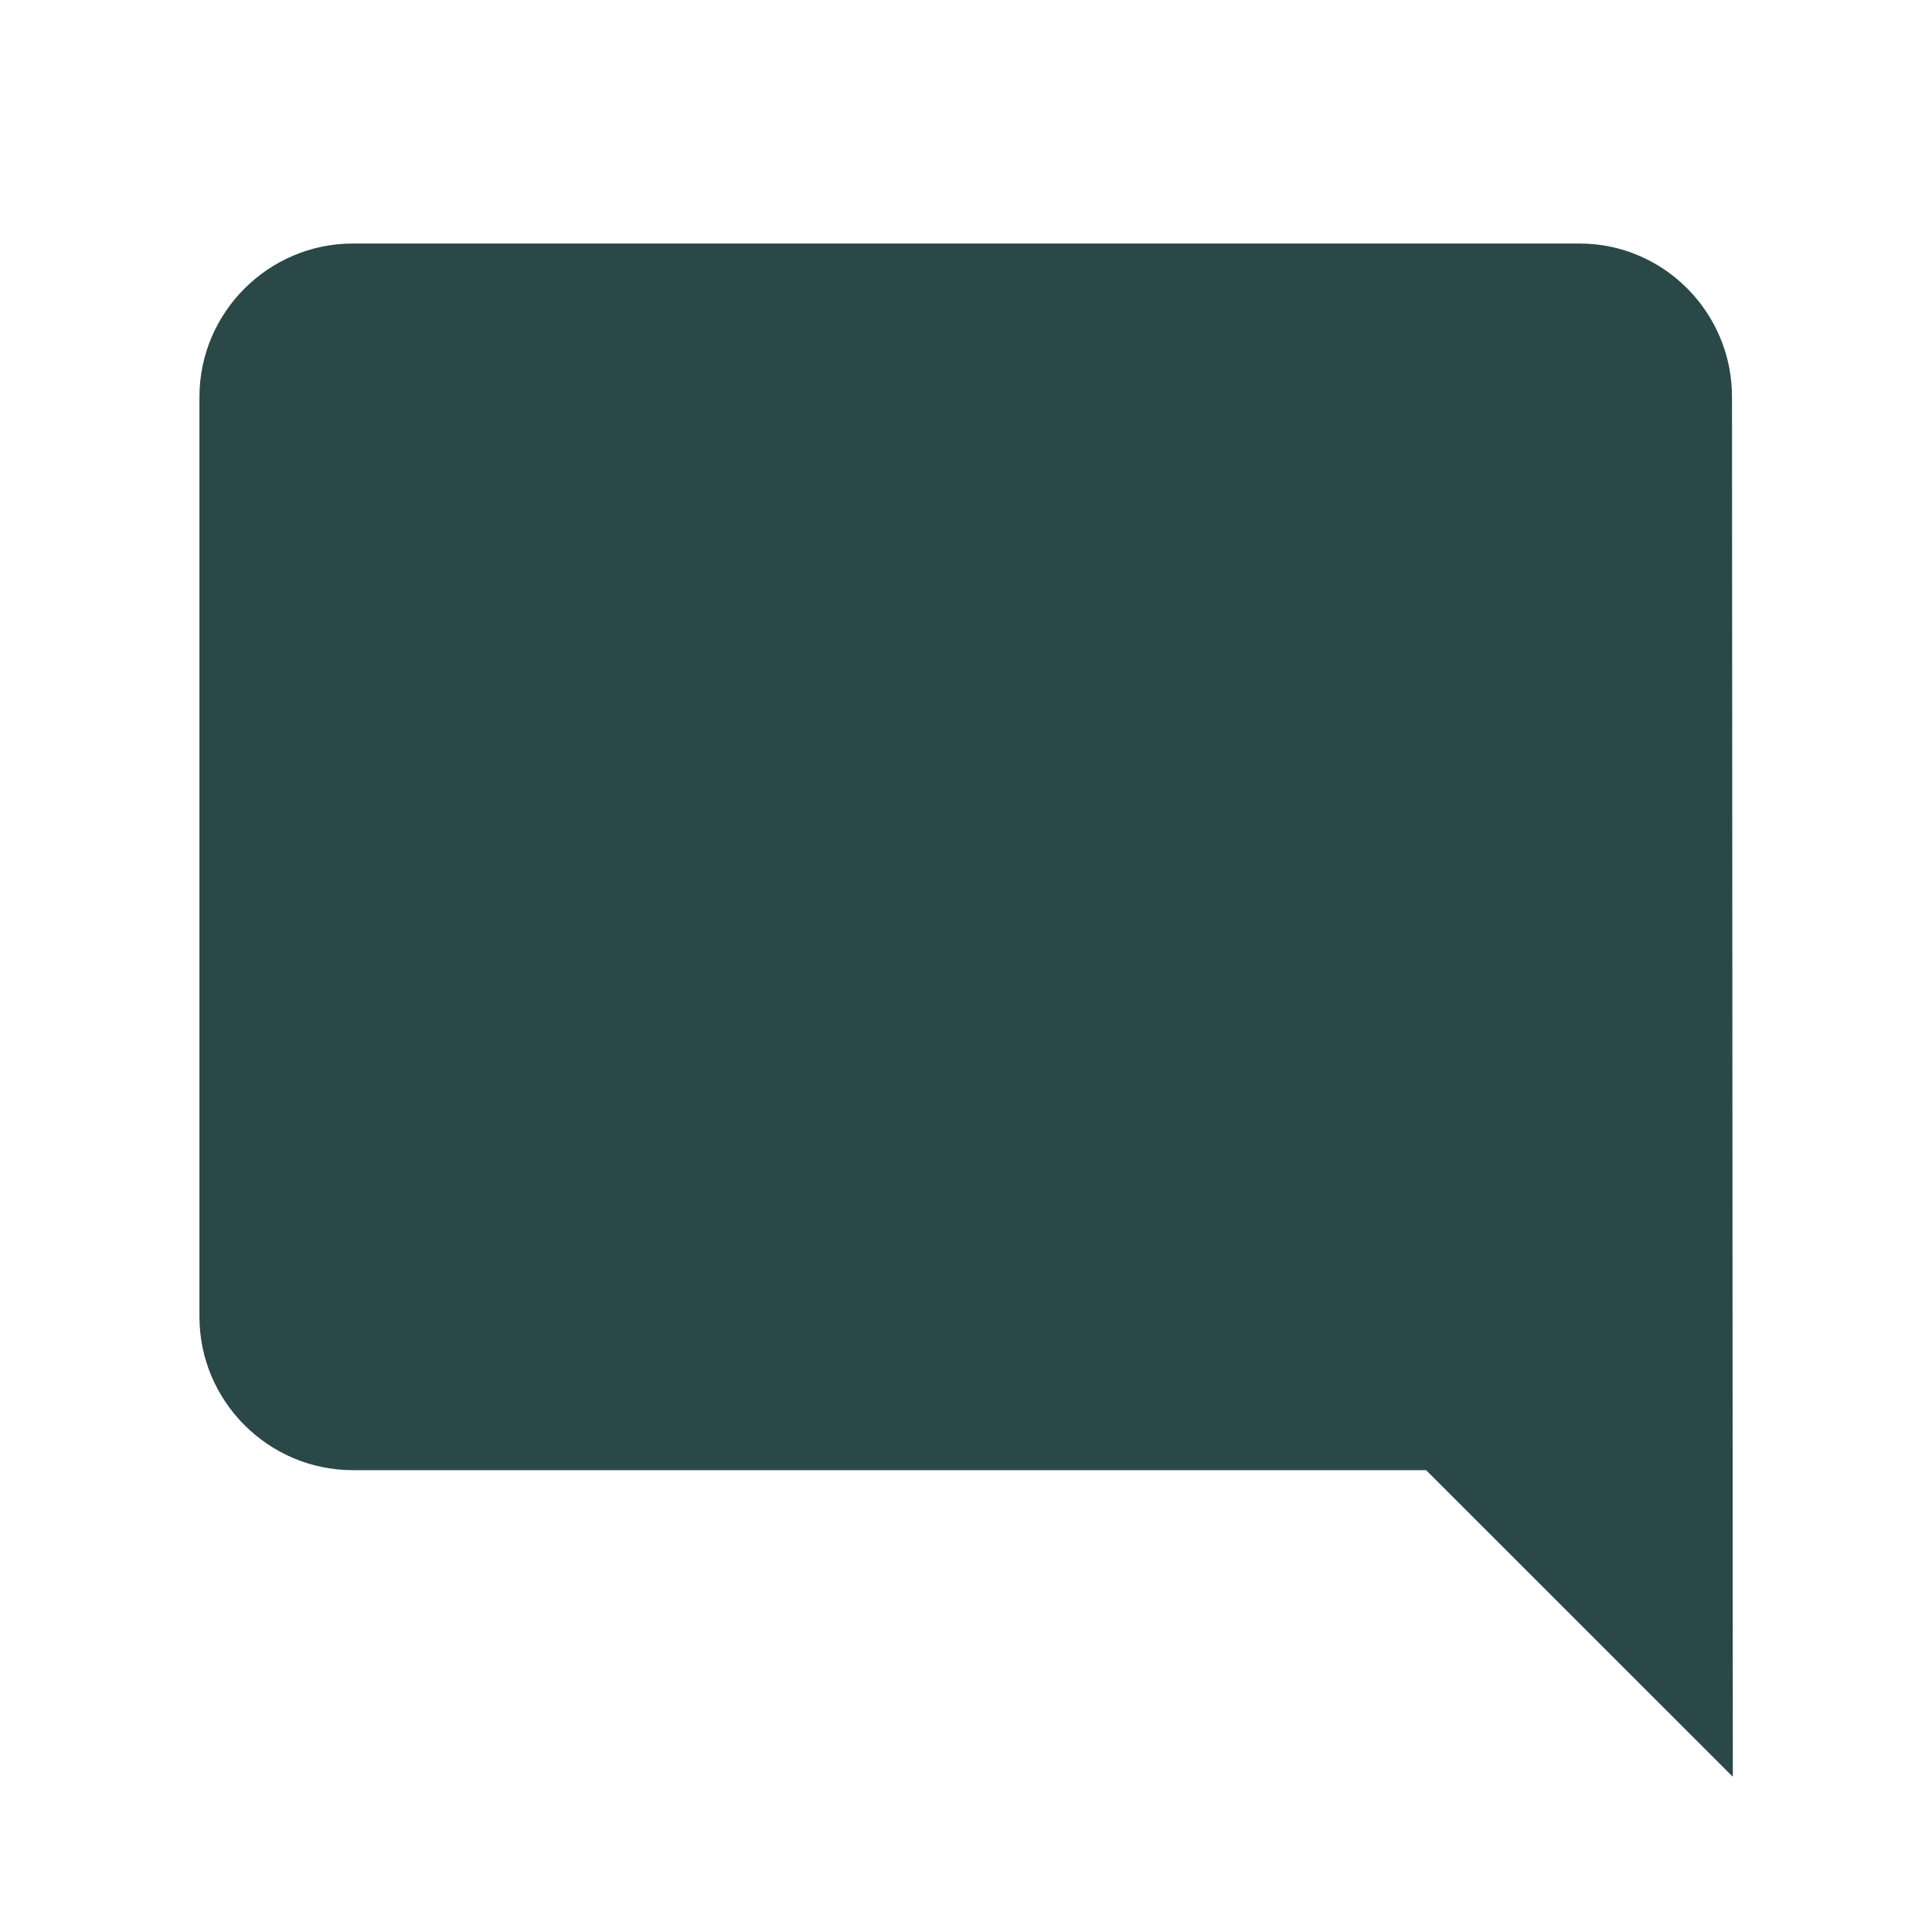
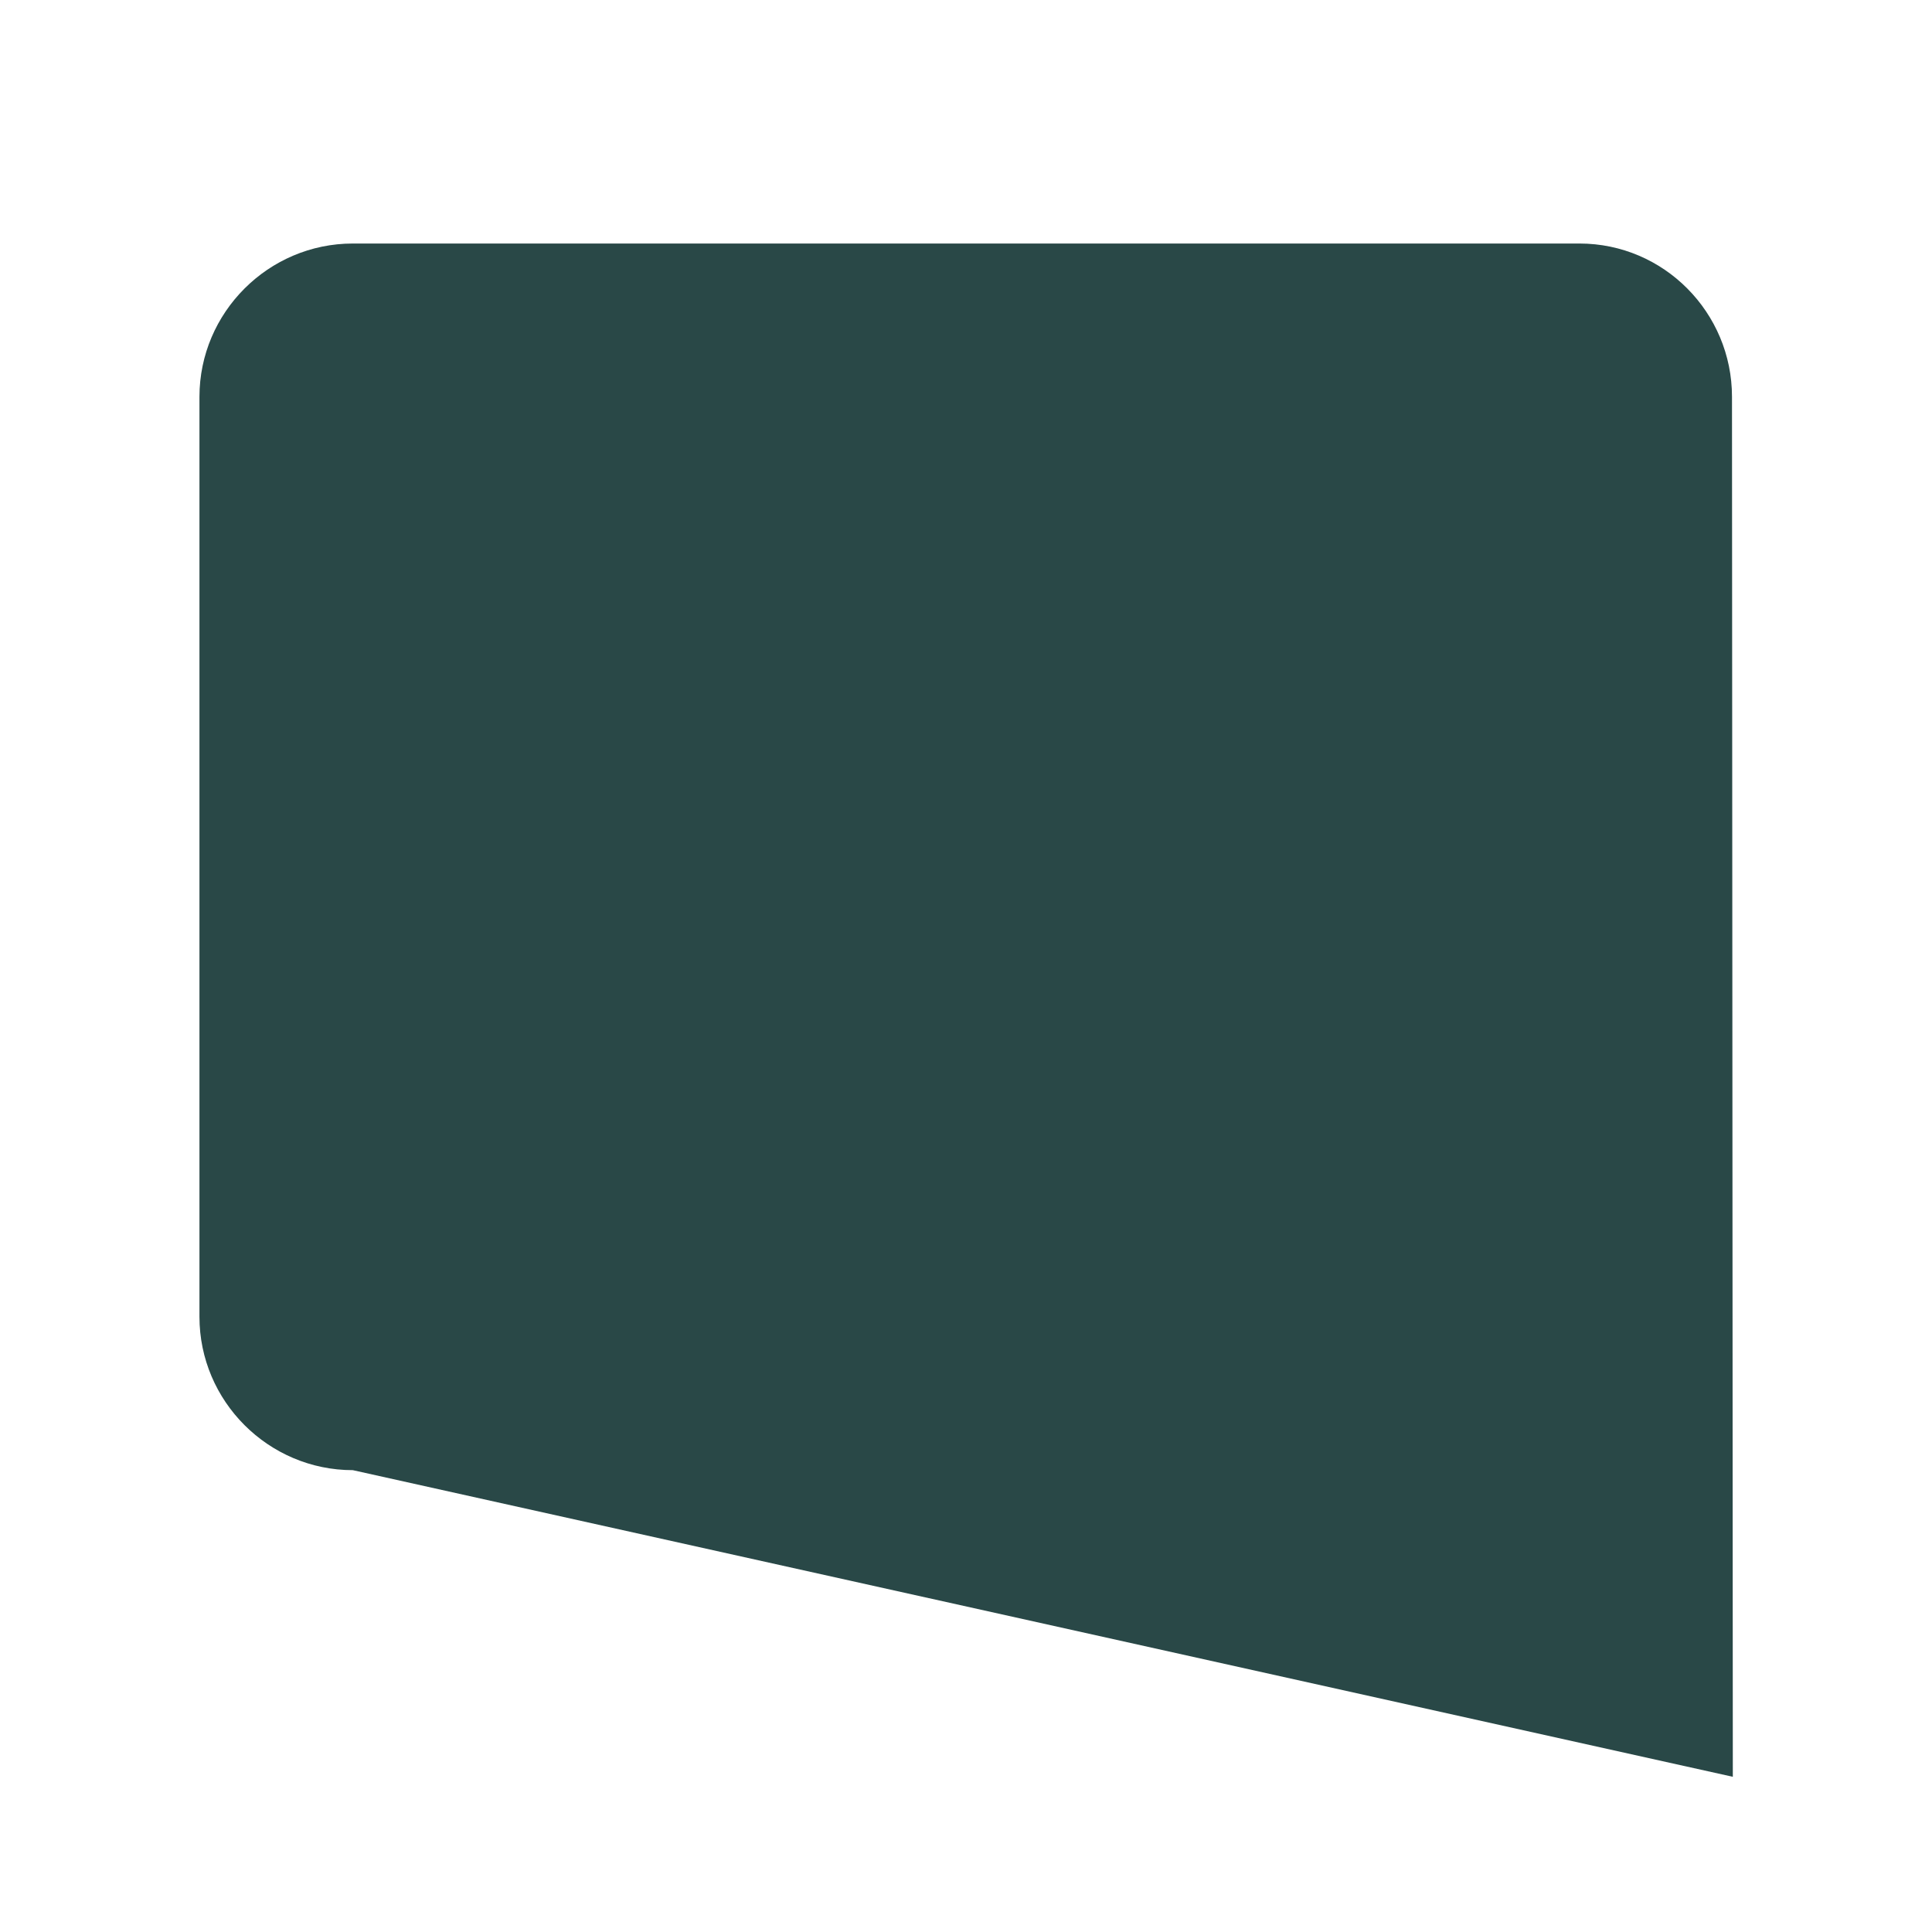
<svg xmlns="http://www.w3.org/2000/svg" width="21" height="21" viewBox="0 0 21 21" fill="none">
-   <path d="M18.826 4.313C18.826 3.397 18.085 2.647 17.168 2.647H3.835C2.918 2.647 2.168 3.397 2.168 4.313V14.313C2.168 15.23 2.918 15.98 3.835 15.98H15.501L18.835 19.313L18.826 4.313Z" fill="#294847" />
+   <path d="M18.826 4.313C18.826 3.397 18.085 2.647 17.168 2.647H3.835C2.918 2.647 2.168 3.397 2.168 4.313V14.313C2.168 15.23 2.918 15.98 3.835 15.98L18.835 19.313L18.826 4.313Z" fill="#294847" />
</svg>